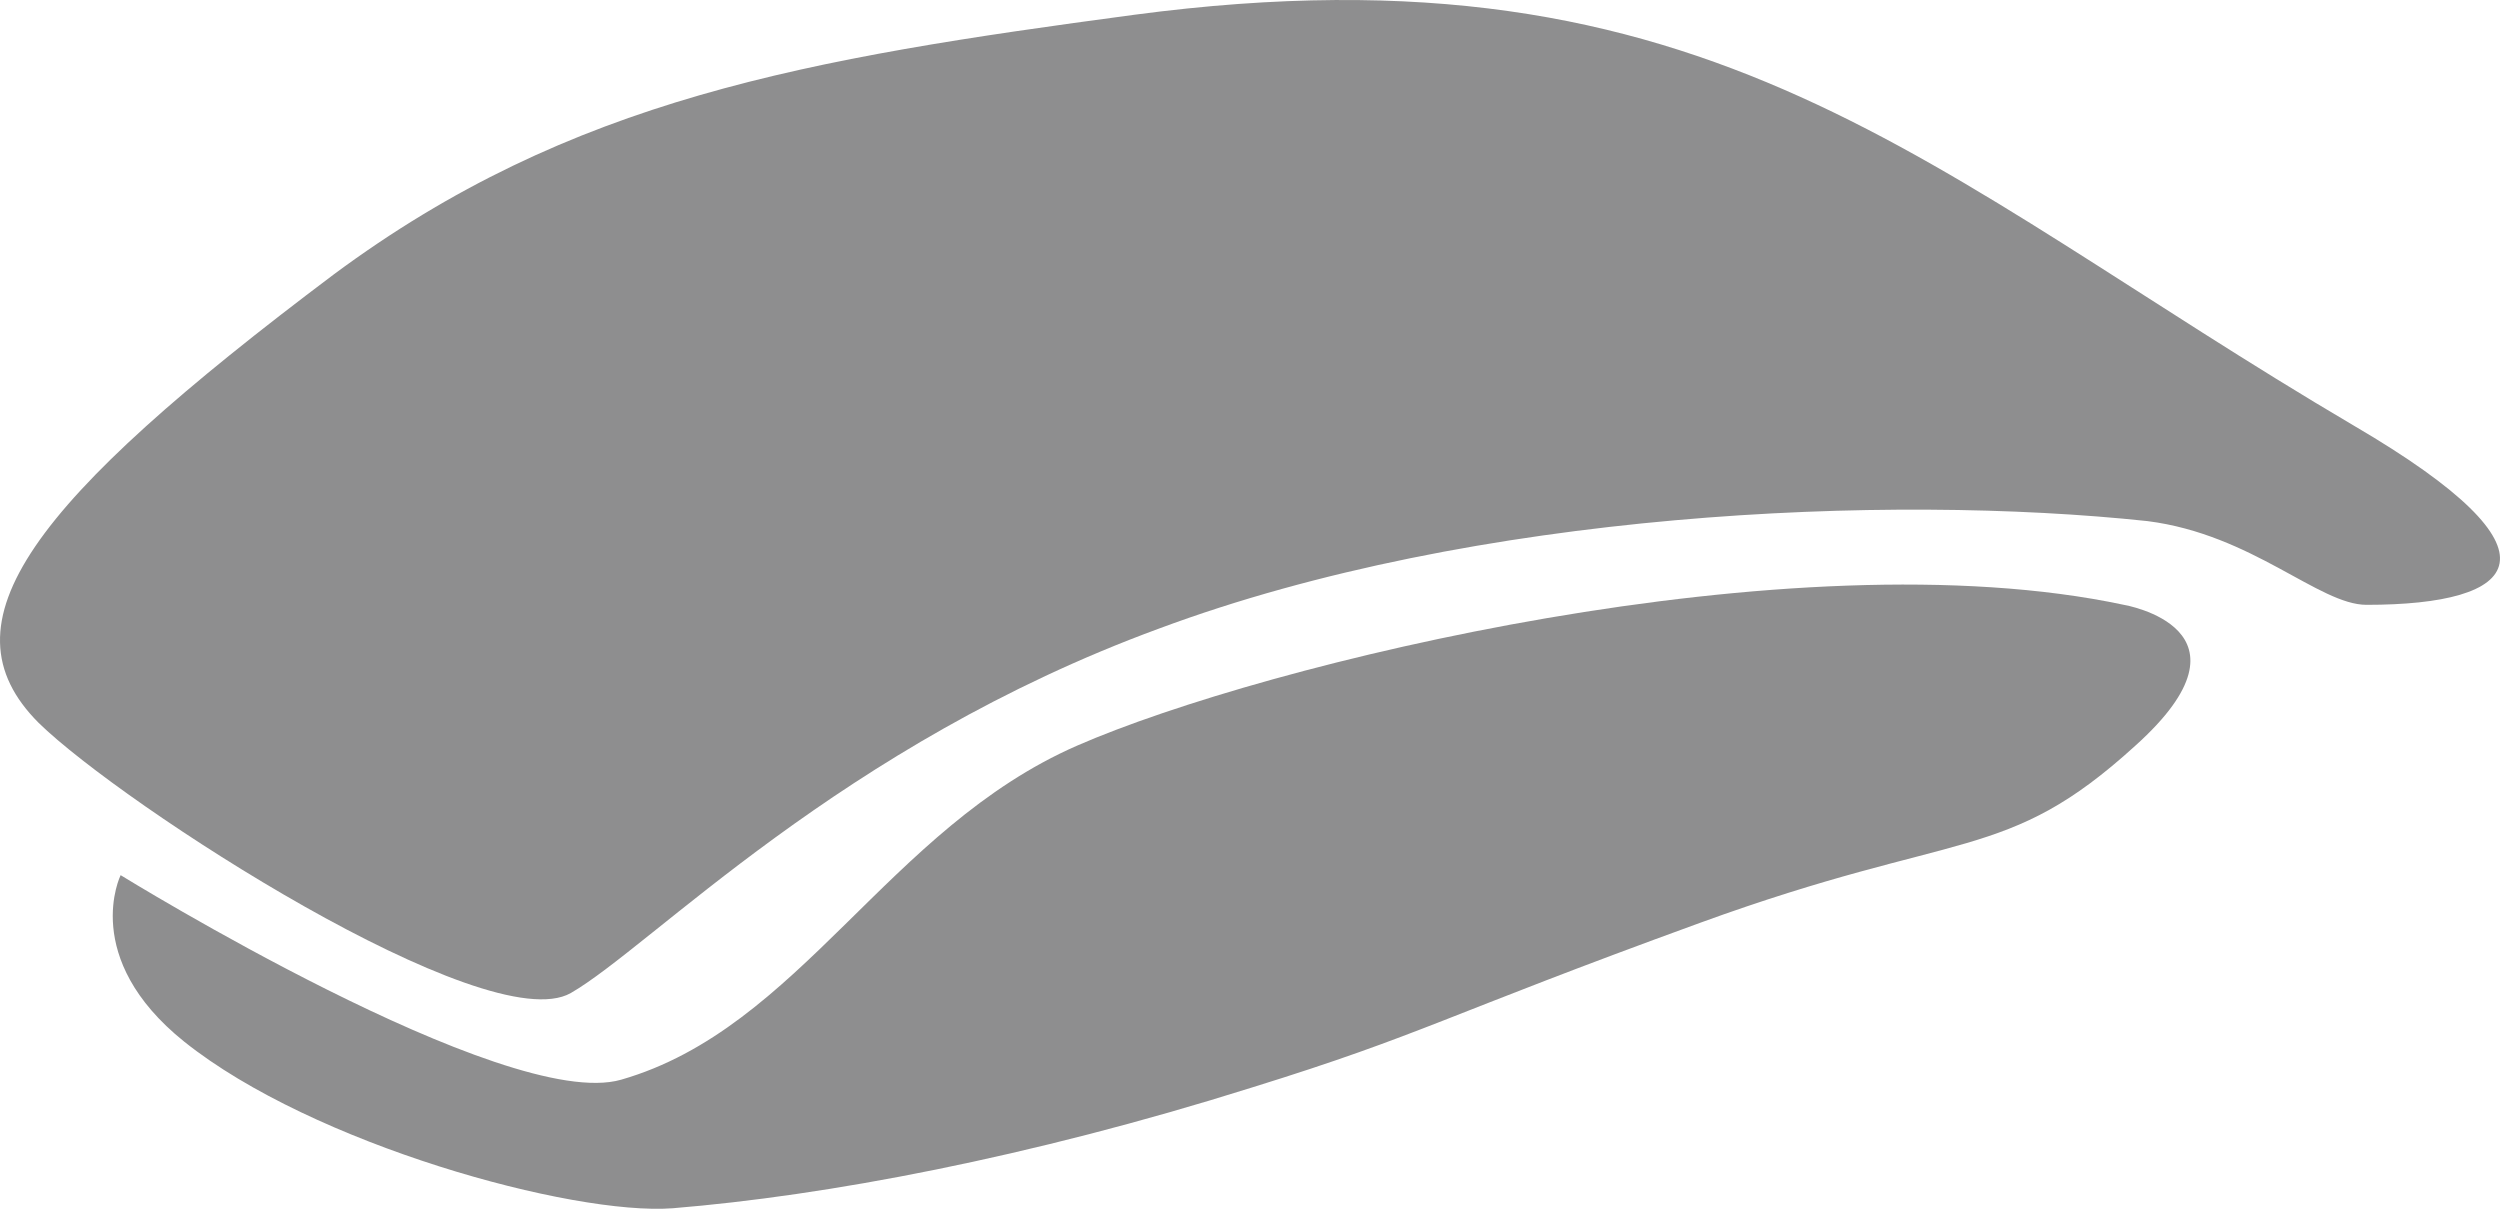
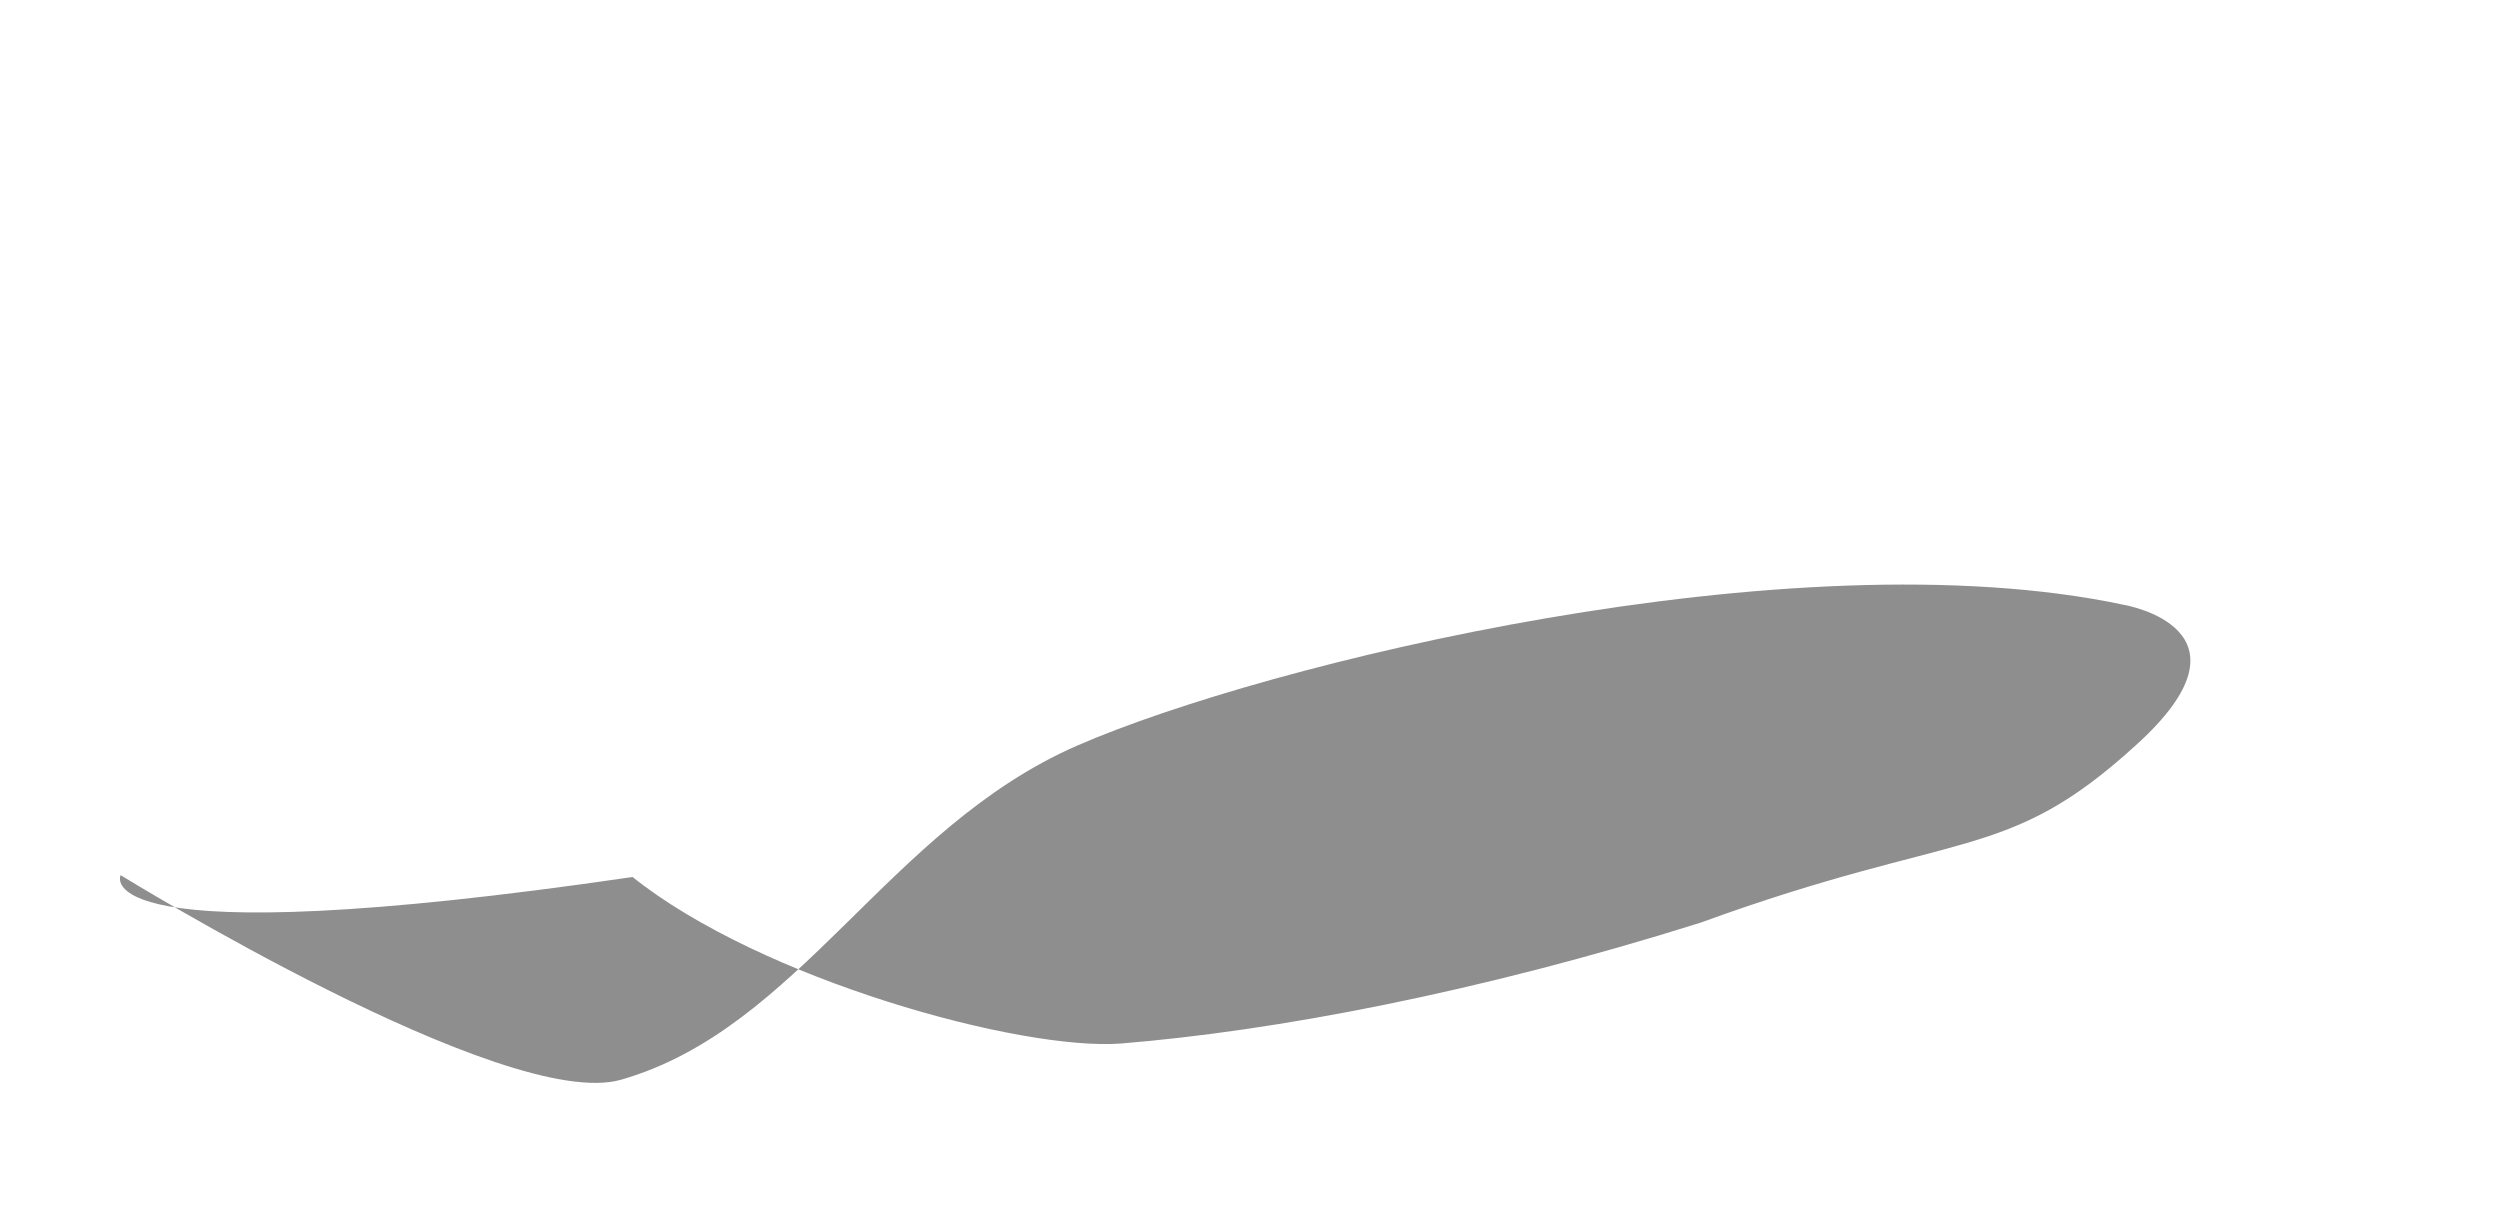
<svg xmlns="http://www.w3.org/2000/svg" id="レイヤー_1" data-name="レイヤー 1" viewBox="0 0 294.266 142.283">
  <defs>
    <style>
      .cls-1 {
        fill: #8e8e8f;
      }
    </style>
  </defs>
  <title>sushi</title>
  <g>
-     <path class="cls-1" d="M133.479,1.743C94.948,6.9,67.188,11.6,39.267,32.316c-35.613,26.766-46.488,41-34.71,52.777,9.842,9.628,52.748,37.416,62.631,31.793,9.51-5.478,31.7-29.114,69.223-42.895,37.3-13.888,85.9-15.9,116.361-12.654,12.349,1.566,20.188,9.855,25.785,9.855,18.038,0,24.206-6.048-1.446-21.063C226.683,20.445,201.588-7.316,133.479,1.743Z" transform="translate(0)" />
-     <path class="cls-1" d="M14.2,103.012s45.349,28,58.917,24.074c21.036-6.049,31.355-29.565,53.652-39.314,22.071-9.642,84.344-24.869,123.22-16.58,0,0,16.685,2.8,1.353,16.58-15.254,13.9-20.718,9.749-51.2,20.838S167.647,121.713,147.38,128c-26.342,8.29-50.19,12.747-68.2,14.219-11.792.888-42.351-7.507-57.484-19.6C9.384,112.747,14.2,103.012,14.2,103.012Z" transform="translate(0)" />
+     <path class="cls-1" d="M14.2,103.012s45.349,28,58.917,24.074c21.036-6.049,31.355-29.565,53.652-39.314,22.071-9.642,84.344-24.869,123.22-16.58,0,0,16.685,2.8,1.353,16.58-15.254,13.9-20.718,9.749-51.2,20.838c-26.342,8.29-50.19,12.747-68.2,14.219-11.792.888-42.351-7.507-57.484-19.6C9.384,112.747,14.2,103.012,14.2,103.012Z" transform="translate(0)" />
  </g>
</svg>